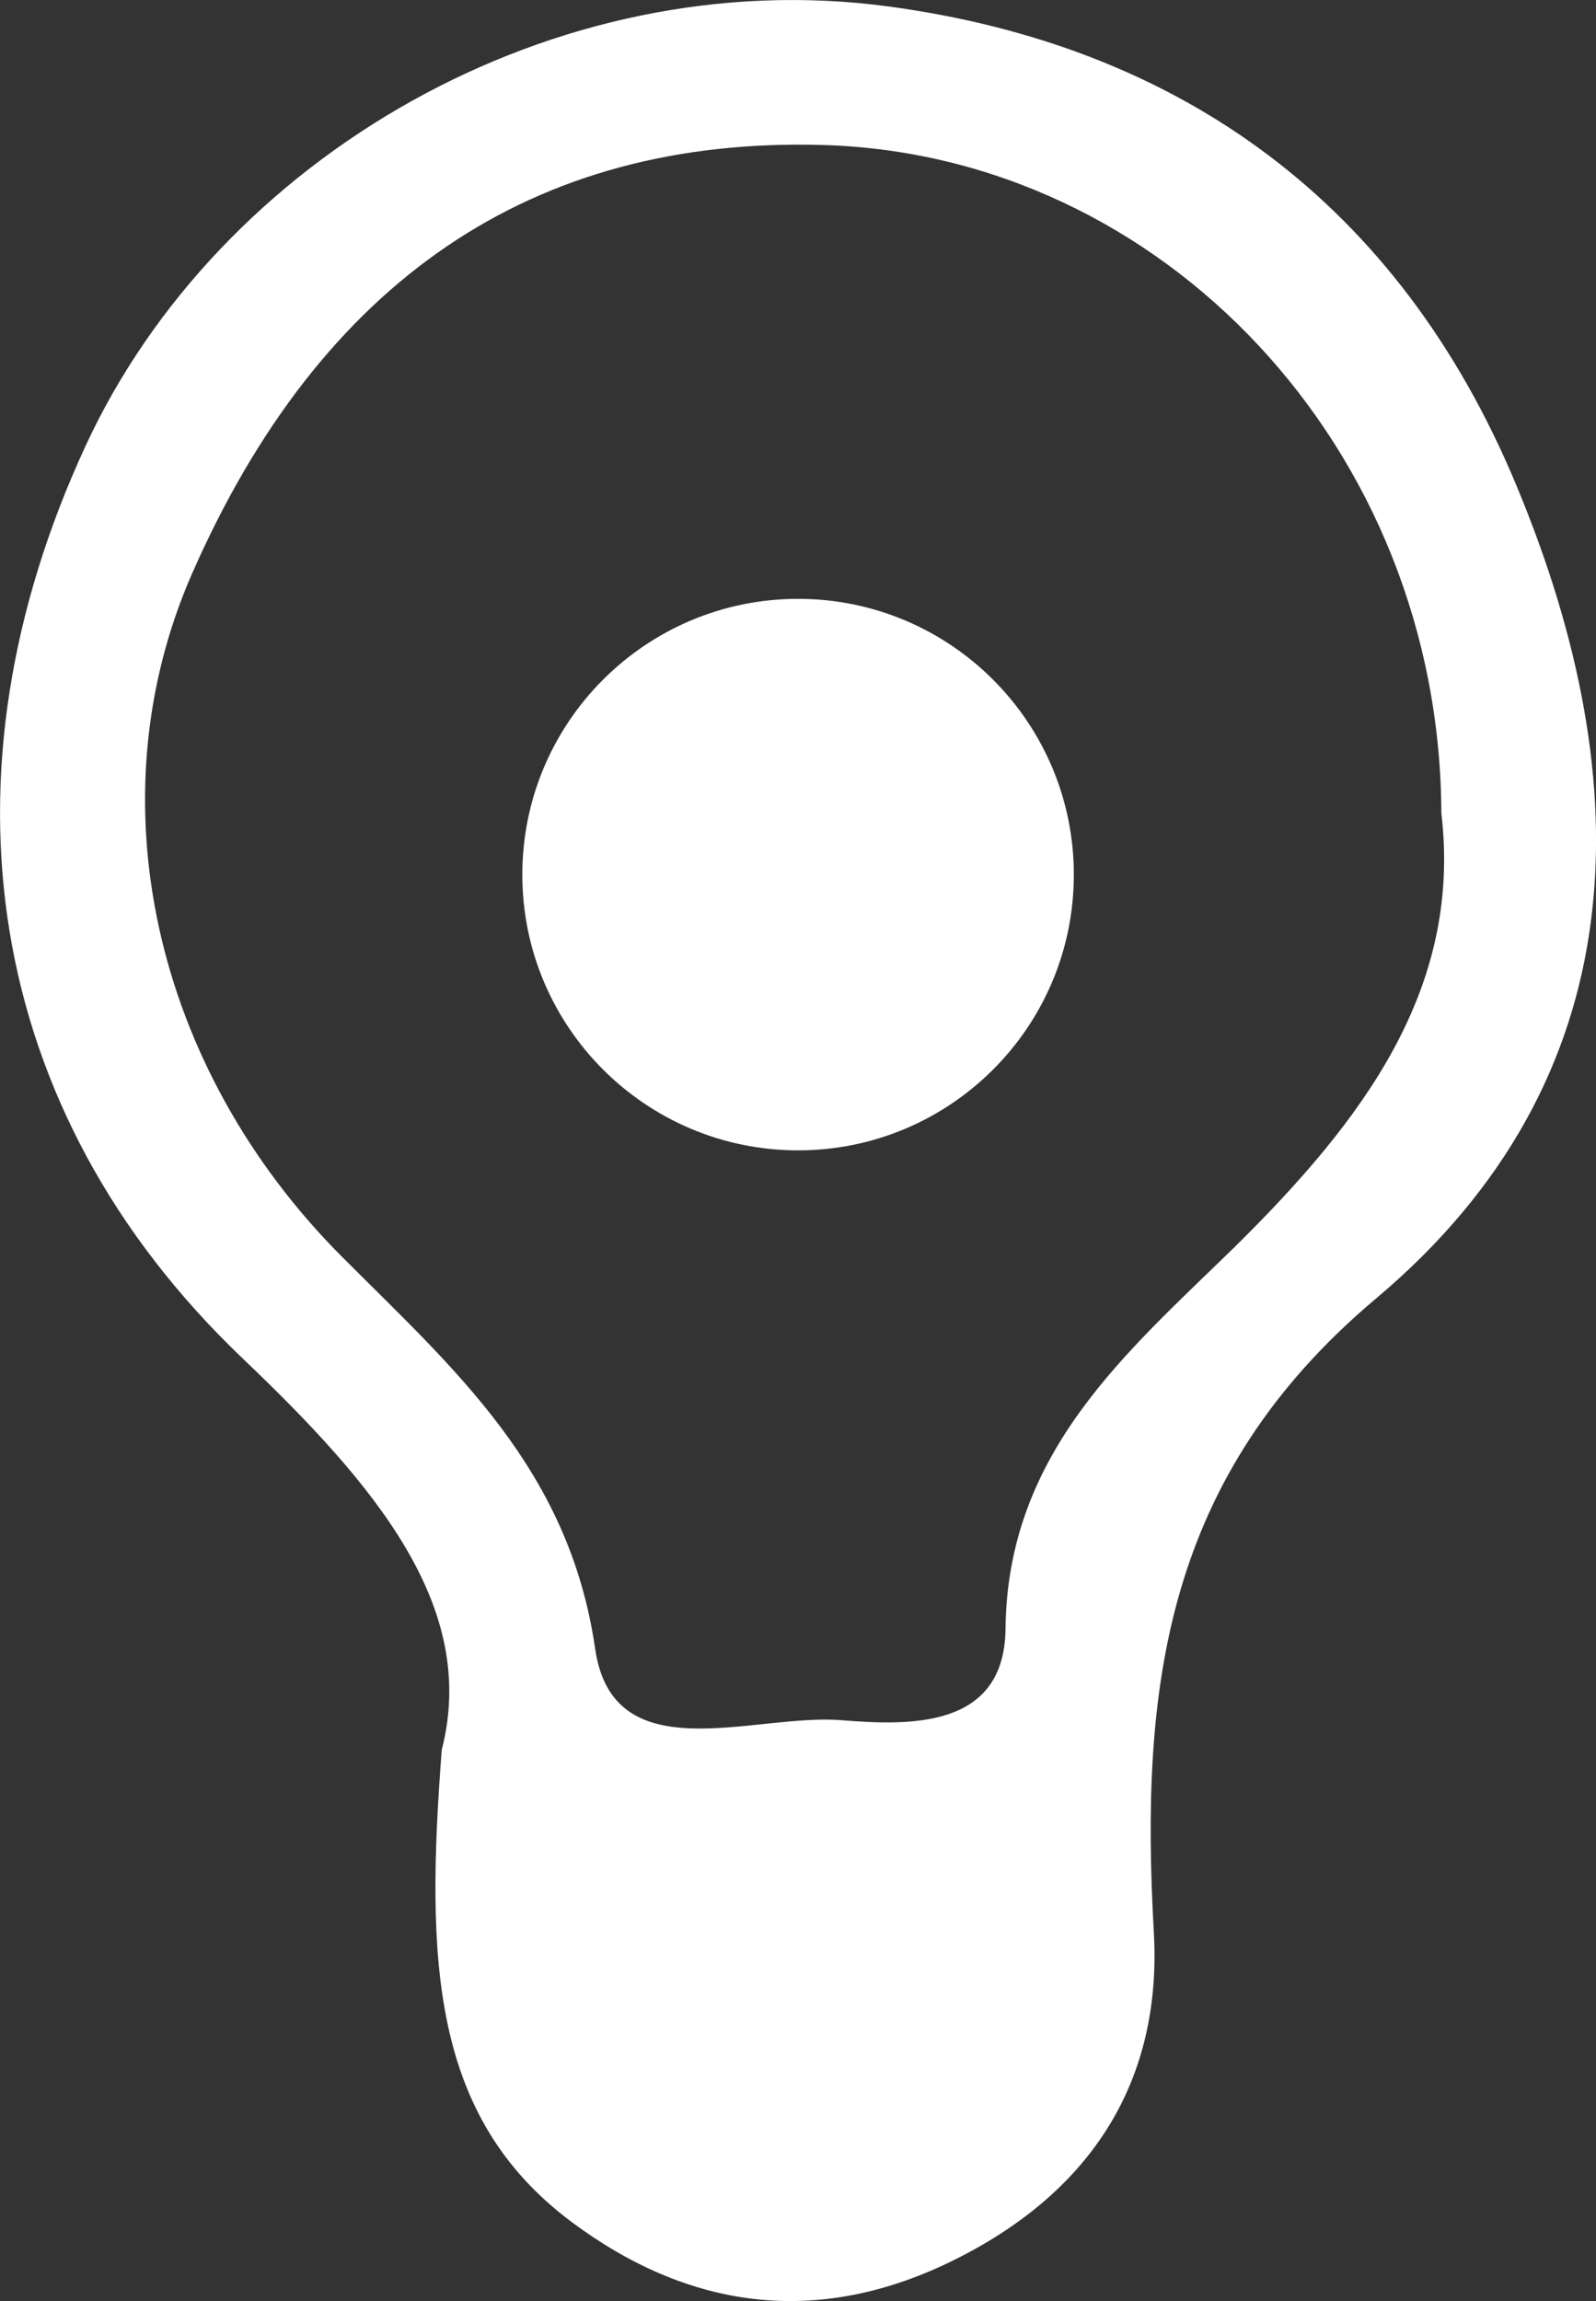
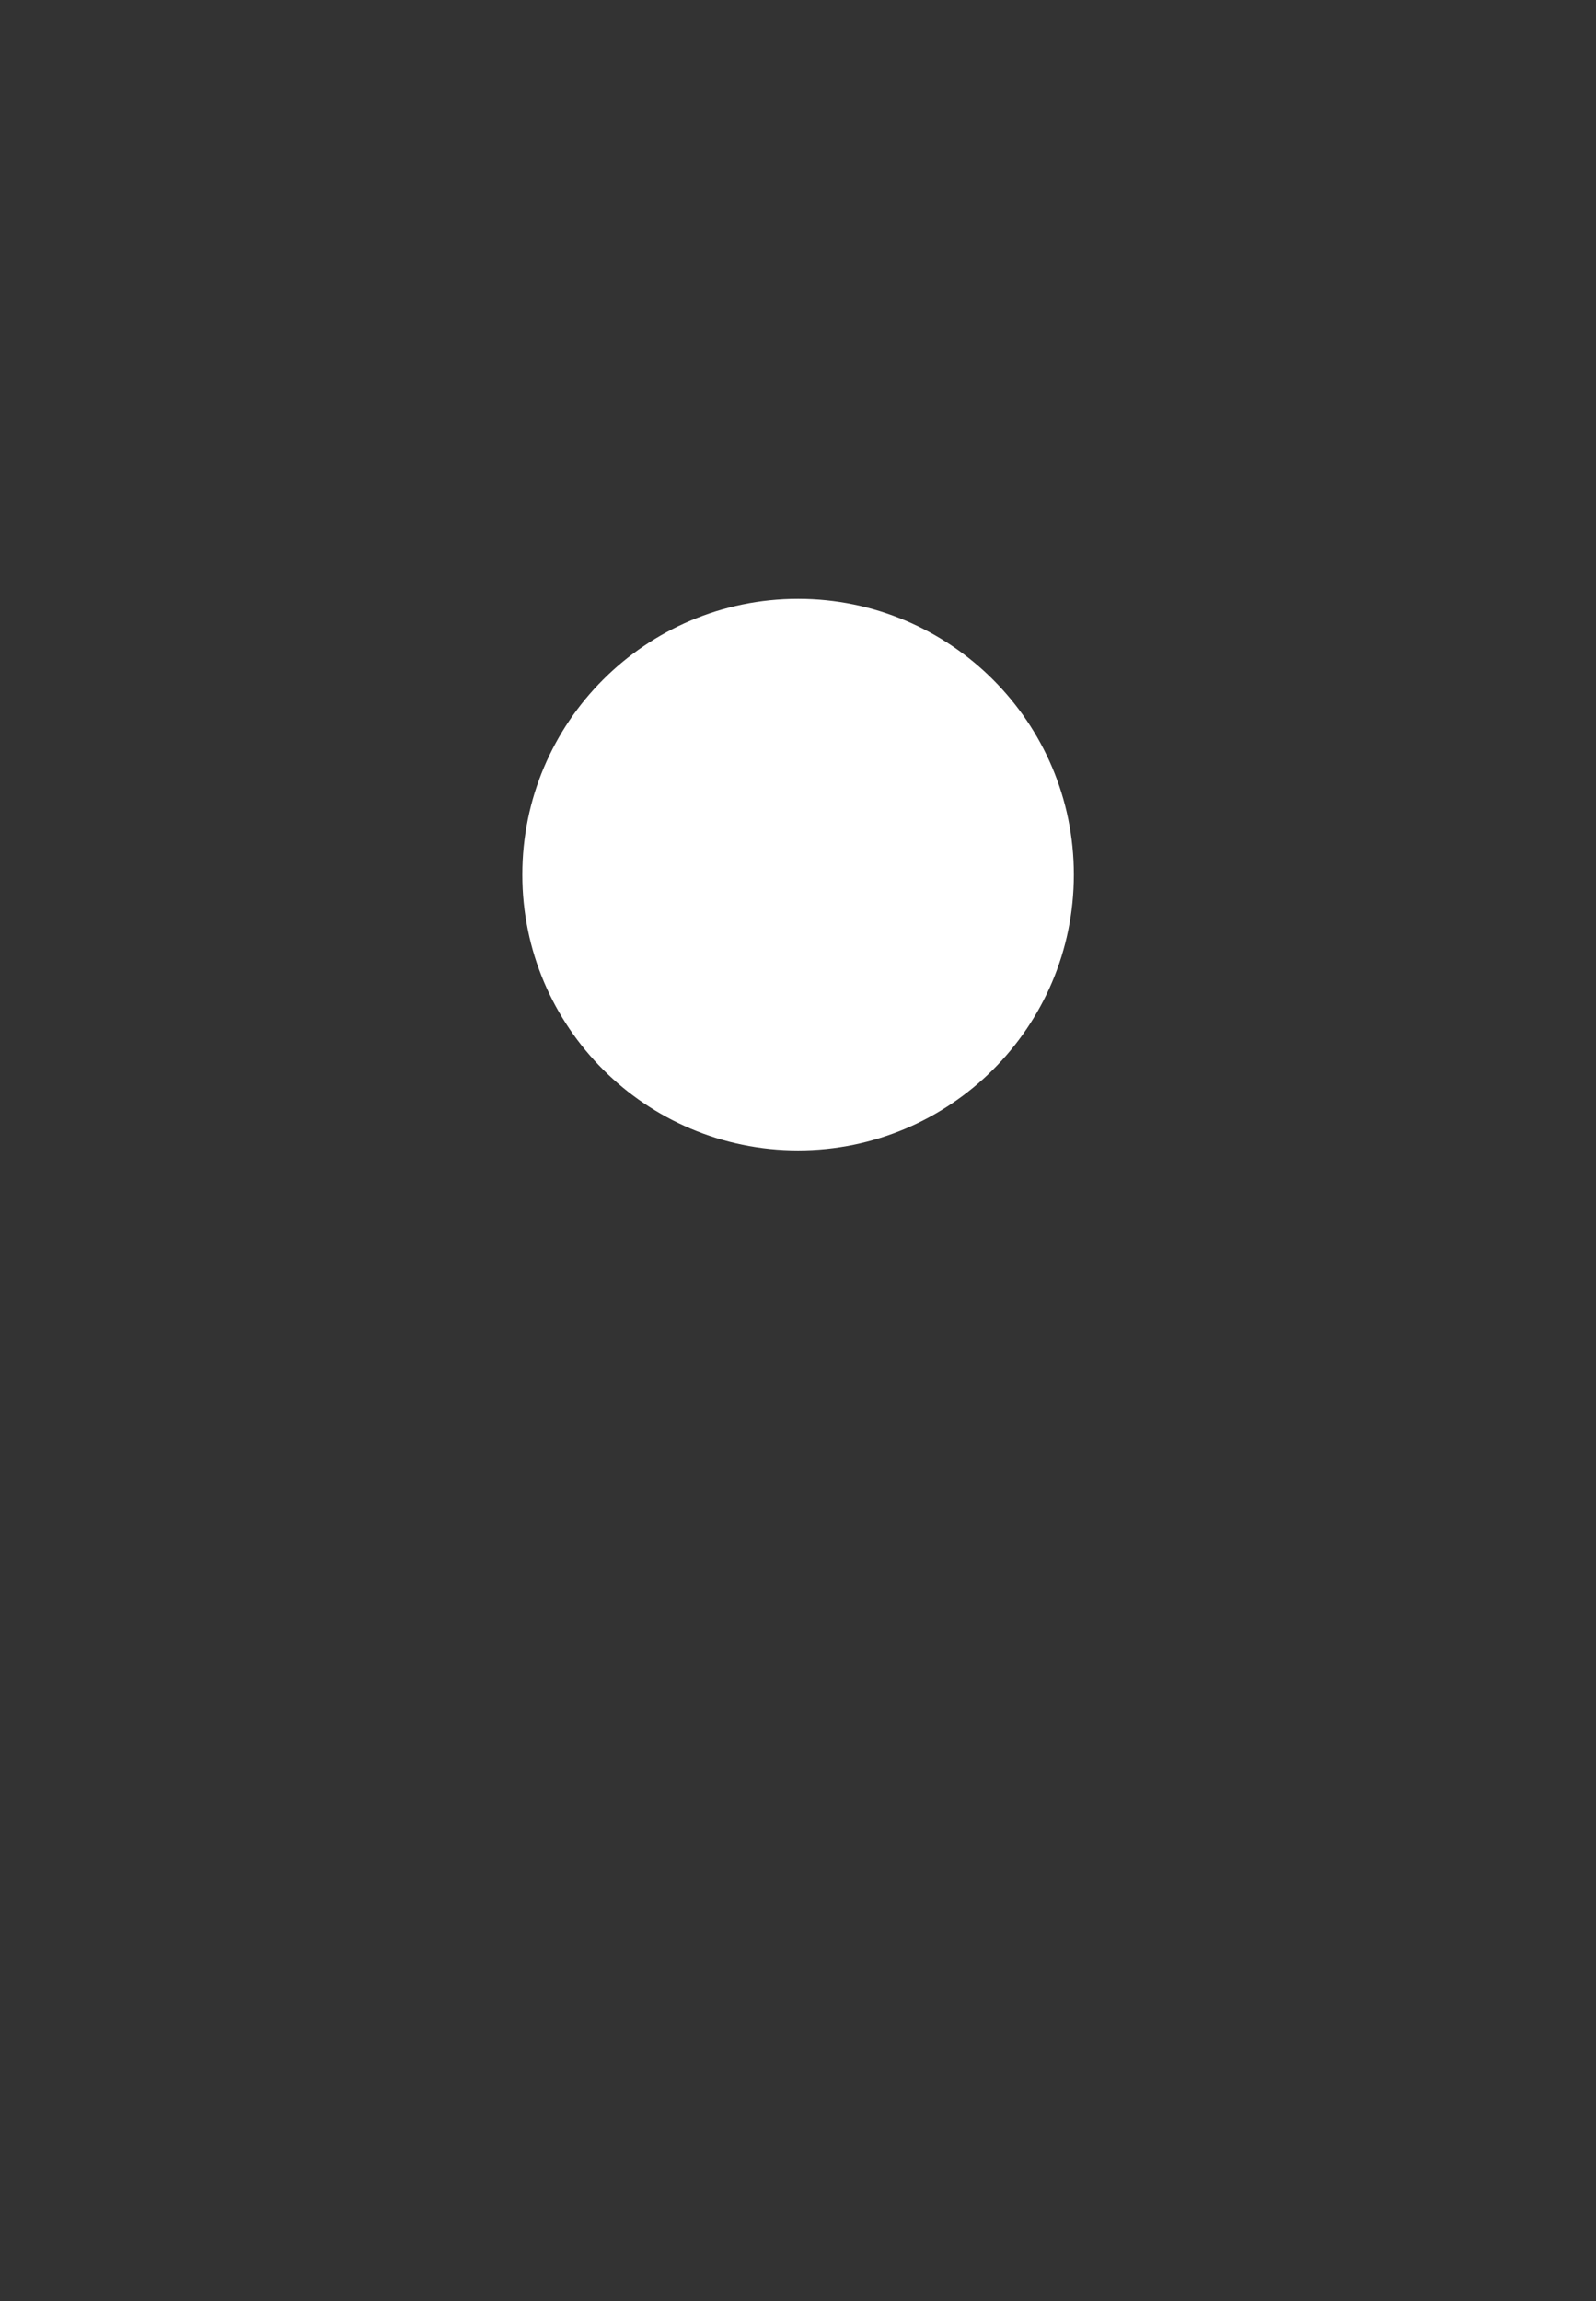
<svg xmlns="http://www.w3.org/2000/svg" version="1.1" id="Layer_1" x="0px" y="0px" width="29.908px" height="43.115px" viewBox="0 0 29.908 43.115" enable-background="new 0 0 29.908 43.115" xml:space="preserve">
  <rect x="0" y="0" width="29.908" height="43.115" fill="#333333" stroke="none" />
  <g>
-     <path fill="#FFFFFF" d="M8.278,32.788c0.69-2.678-1.244-4.964-3.737-7.34c-4.87-4.65-5.777-10.952-2.939-17.09   c2.515-5.441,8.806-9.068,15.024-8.24c5.516,0.734,9.6,3.714,11.789,8.975c2.35,5.63,2.246,11.14-2.629,15.238   c-3.969,3.339-4.422,7.295-4.164,11.875c0.156,2.76-1.143,4.844-3.721,6.13c-2.594,1.296-5.017,0.921-7.197-0.707   C8.075,39.661,7.977,36.723,8.278,32.788z M27.01,15.236C26.984,8.397,21.781,2.899,15.421,2.717   C9.983,2.561,6.012,5.256,3.6,10.746c-1.845,4.201-0.742,9.249,2.816,12.81c2.099,2.103,4.249,3.968,4.737,7.34   c0.338,2.324,2.972,1.206,4.608,1.336c1.291,0.104,3.063,0.163,3.082-1.714c0.035-3.315,2.287-5.189,4.303-7.161   C25.535,20.999,27.4,18.535,27.01,15.236z" />
    <path fill="#FFFFFF" d="M20.123,16.389c0,2.854-2.316,5.166-5.167,5.166c-2.854,0-5.168-2.313-5.168-5.166   c0-2.854,2.313-5.168,5.168-5.168C17.807,11.221,20.123,13.535,20.123,16.389z" />
  </g>
</svg>